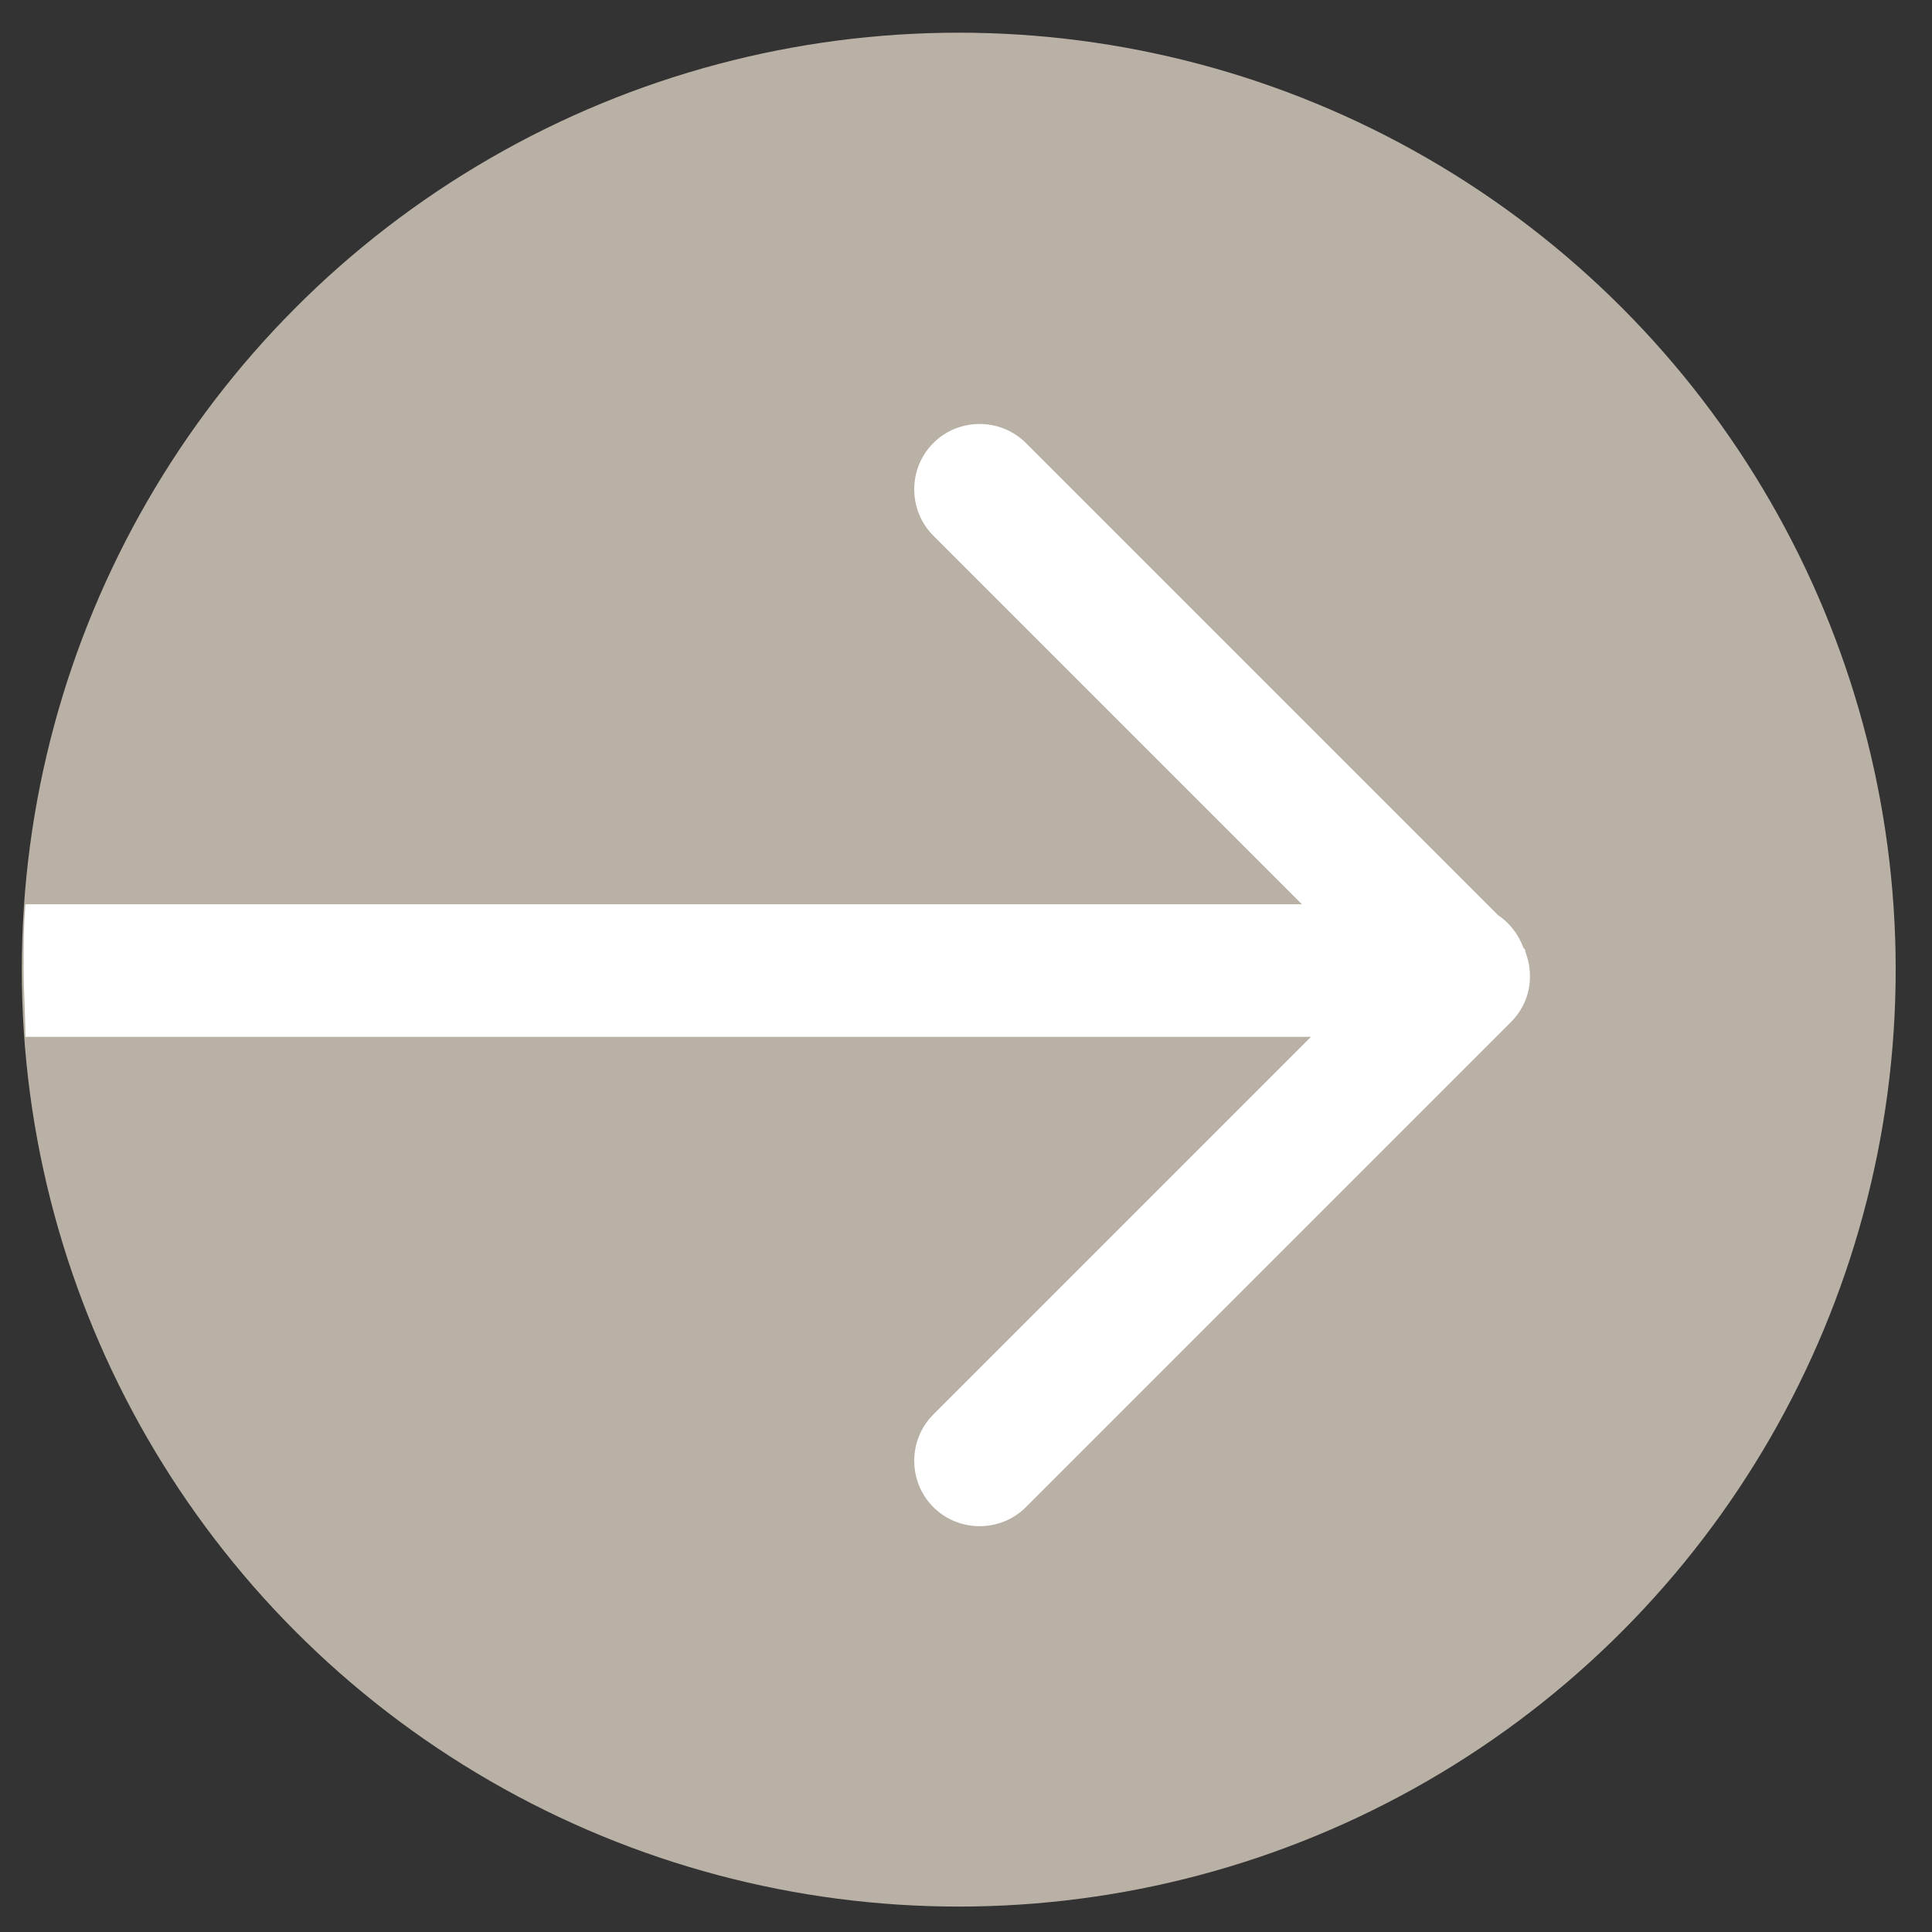
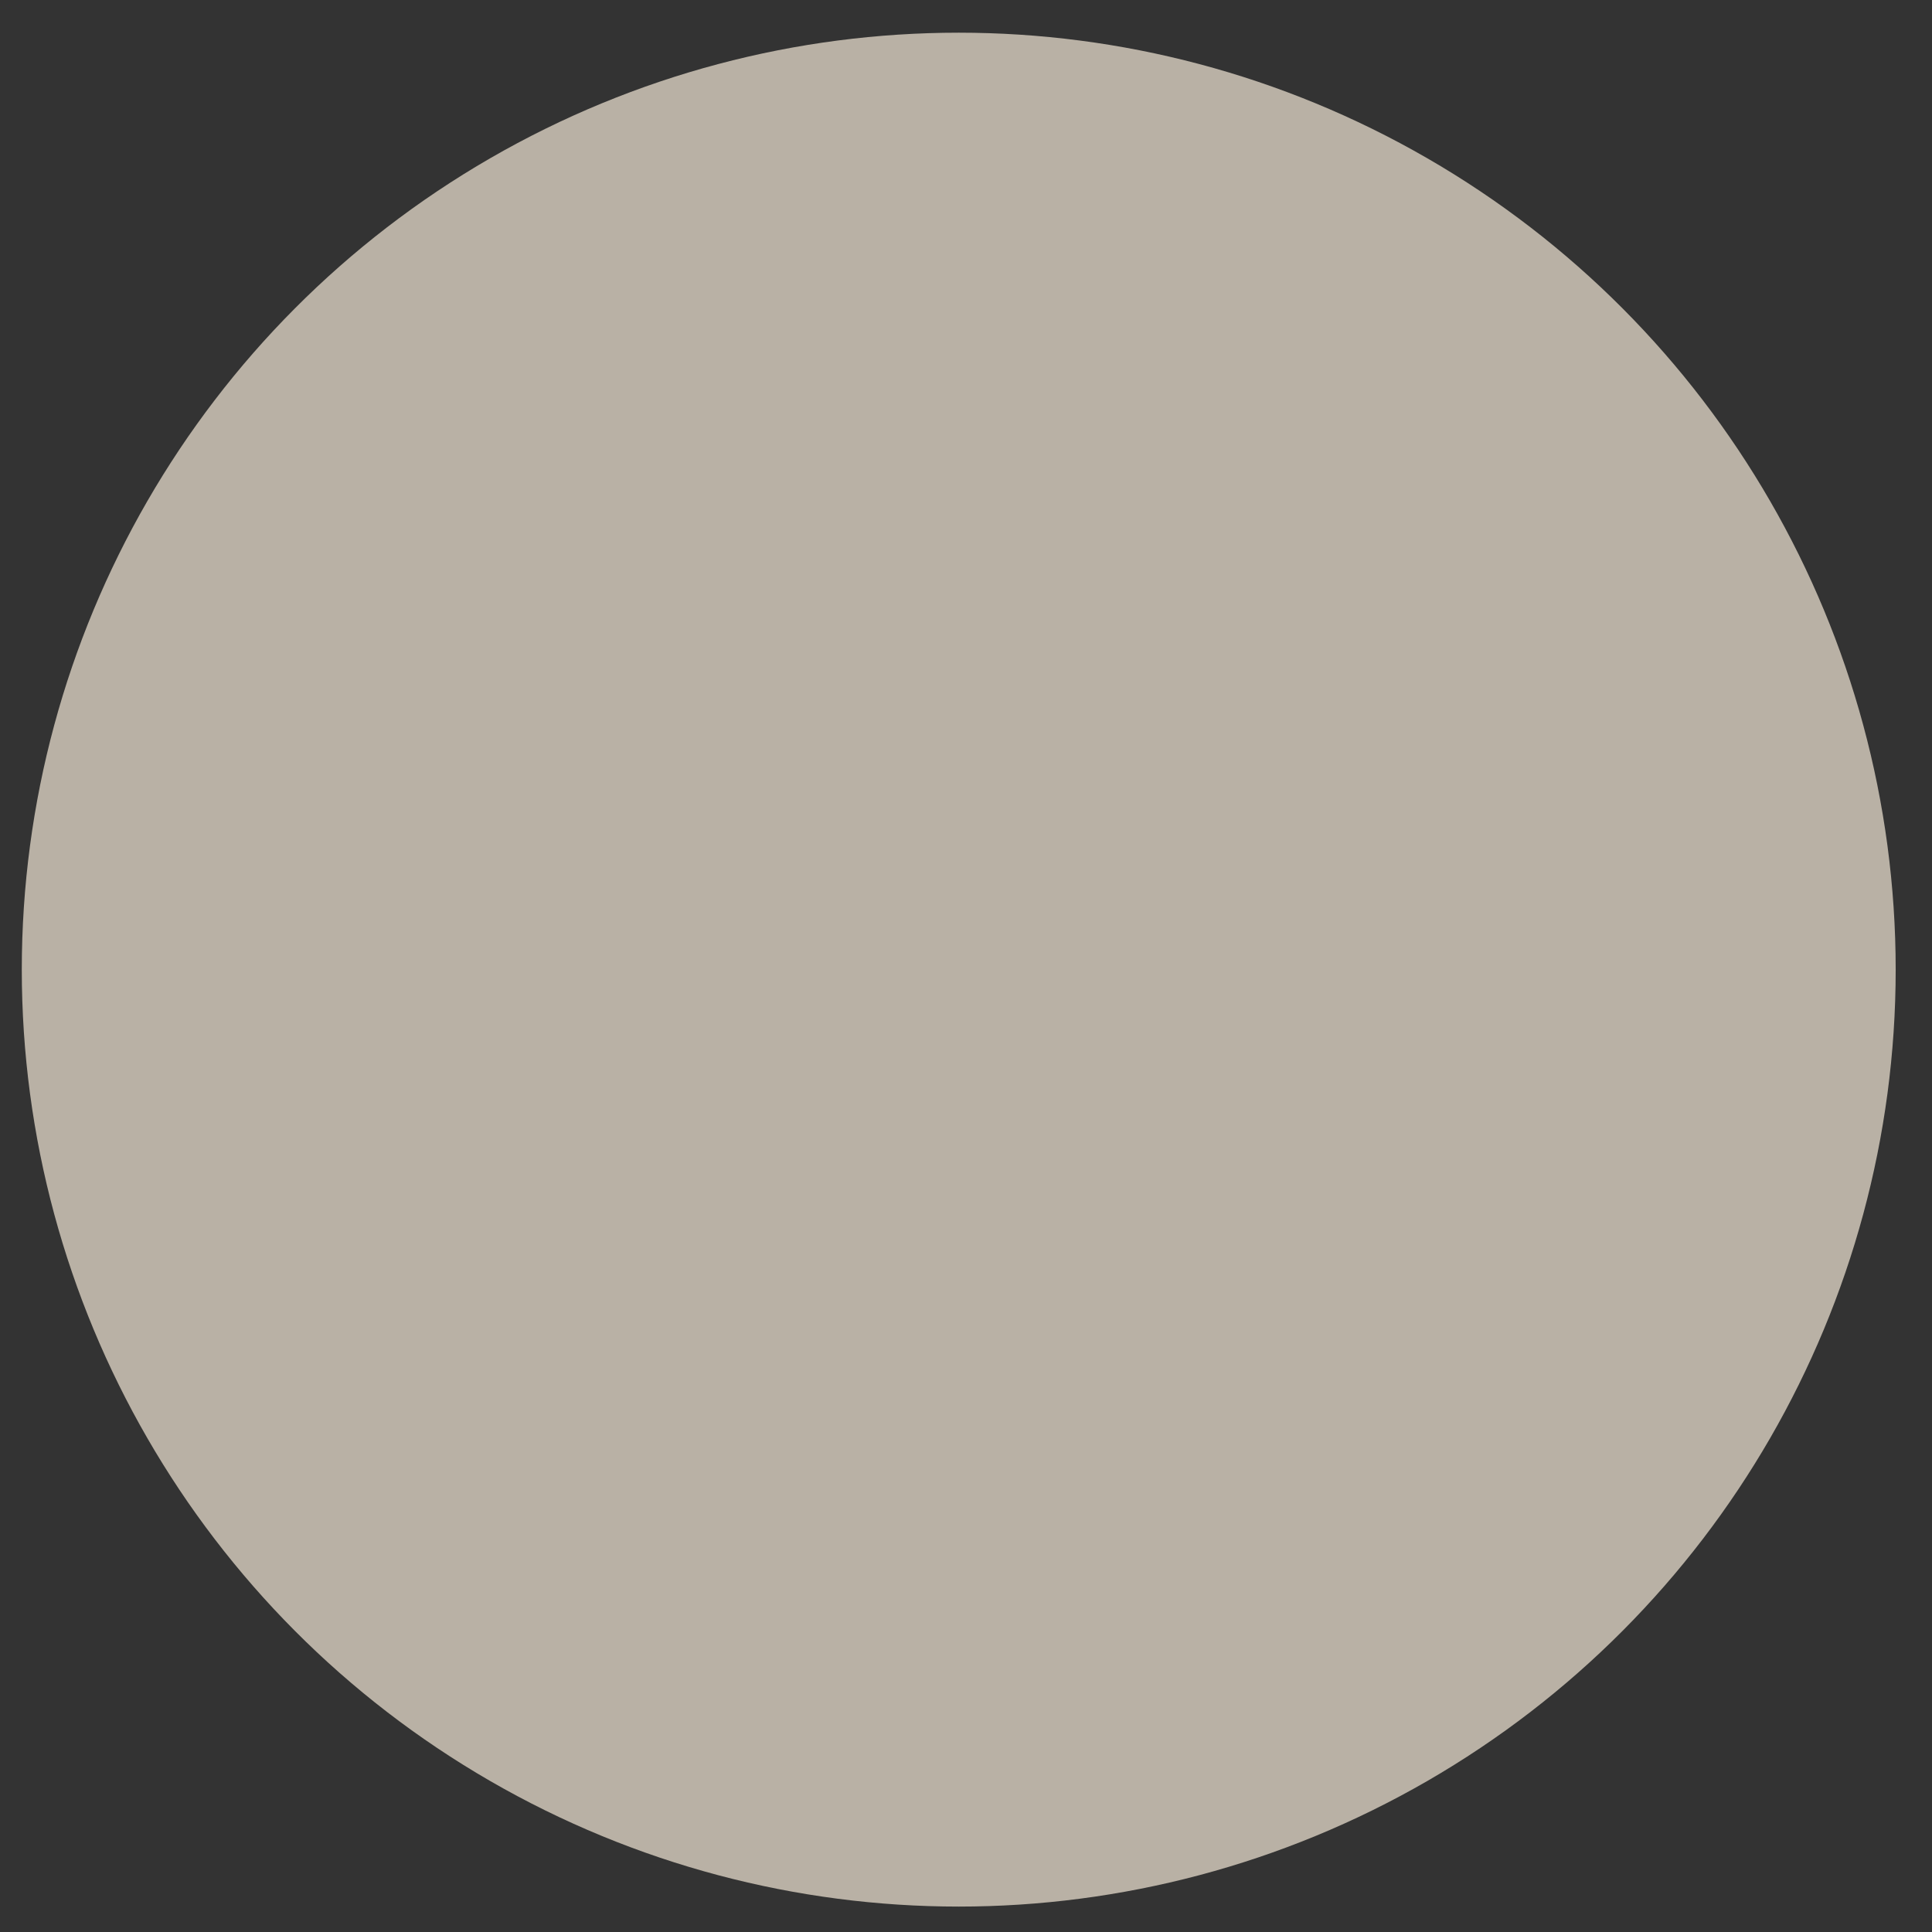
<svg xmlns="http://www.w3.org/2000/svg" version="1.1" id="Ebene_1" x="0px" y="0px" viewBox="-244 244.9 106.4 106.4" style="enable-background:new -244 244.9 106.4 106.4;" xml:space="preserve">
  <rect x="-244" y="244.9" width="106.4" height="106.4" fill="#333333" stroke="none" />
  <style type="text/css">
	.st0{fill:#B9B1A5;}
	.st1{fill:#FFFFFF;}
</style>
  <circle class="st0" cx="-191.2" cy="298.3" r="51.6" />
-   <path class="st1" d="M-160.1,297.1c-0.3-0.8-0.8-1.4-1.4-1.8l-26-26c-1.4-1.4-3.7-1.4-5.1,0c-1.4,1.4-1.4,3.7,0,5.1l20.3,20.3h-70.3  c-0.1,1.2-0.1,2.4-0.1,3.6s0.1,2.5,0.1,3.7h70.8l-20.8,20.8c-1.4,1.4-1.4,3.7,0,5.1l0,0c1.4,1.4,3.7,1.4,5.1,0l26.7-26.7  c1.1-1.1,1.3-2.6,0.8-3.9C-160,297.2-160,297.2-160.1,297.1z" />
</svg>